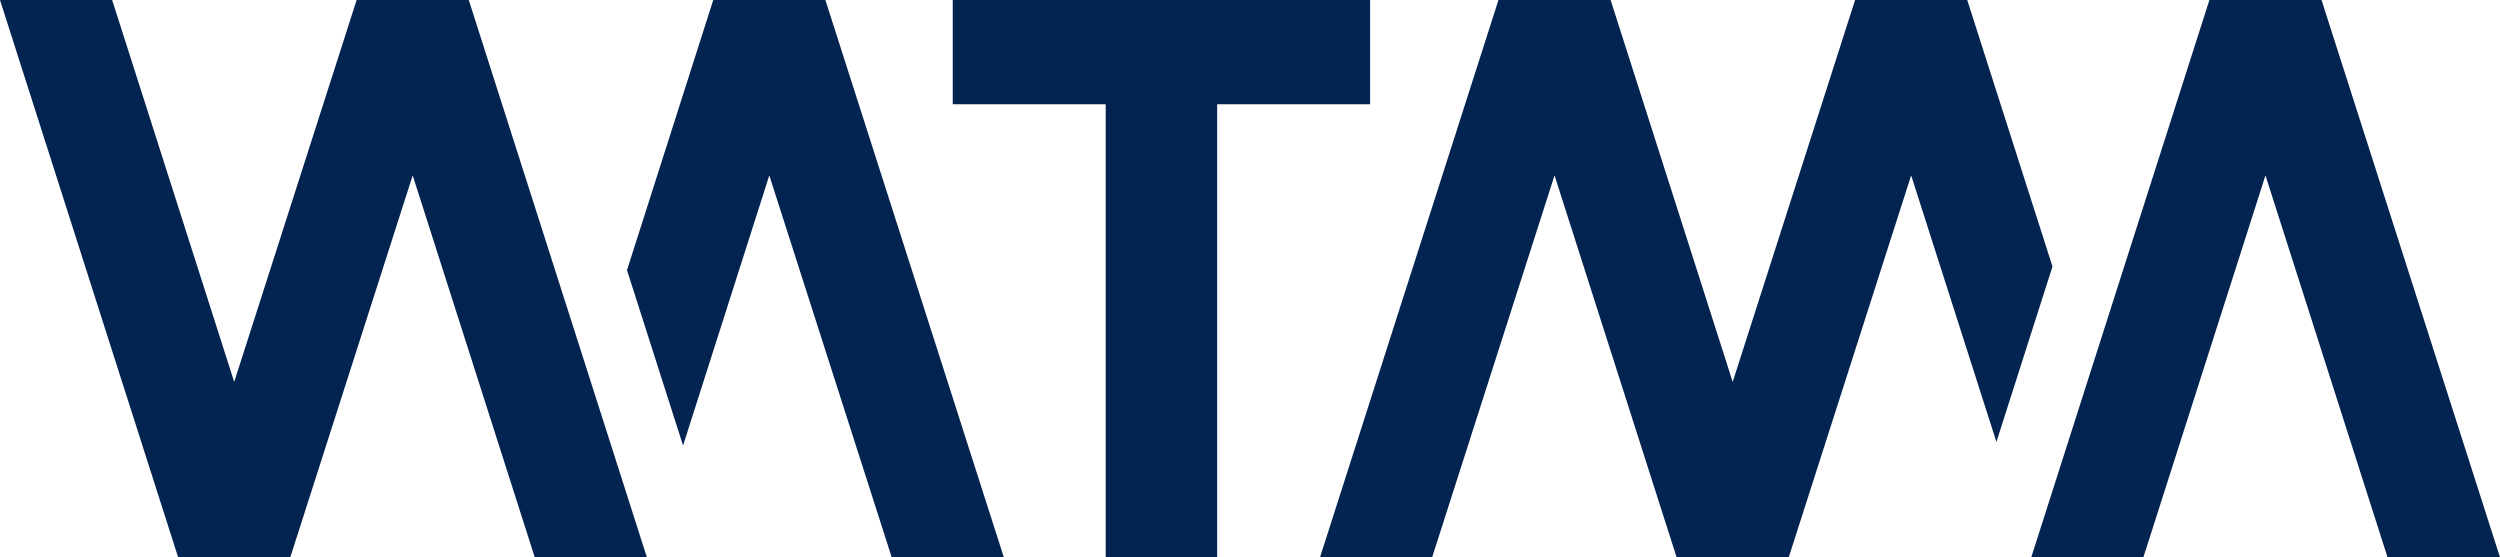
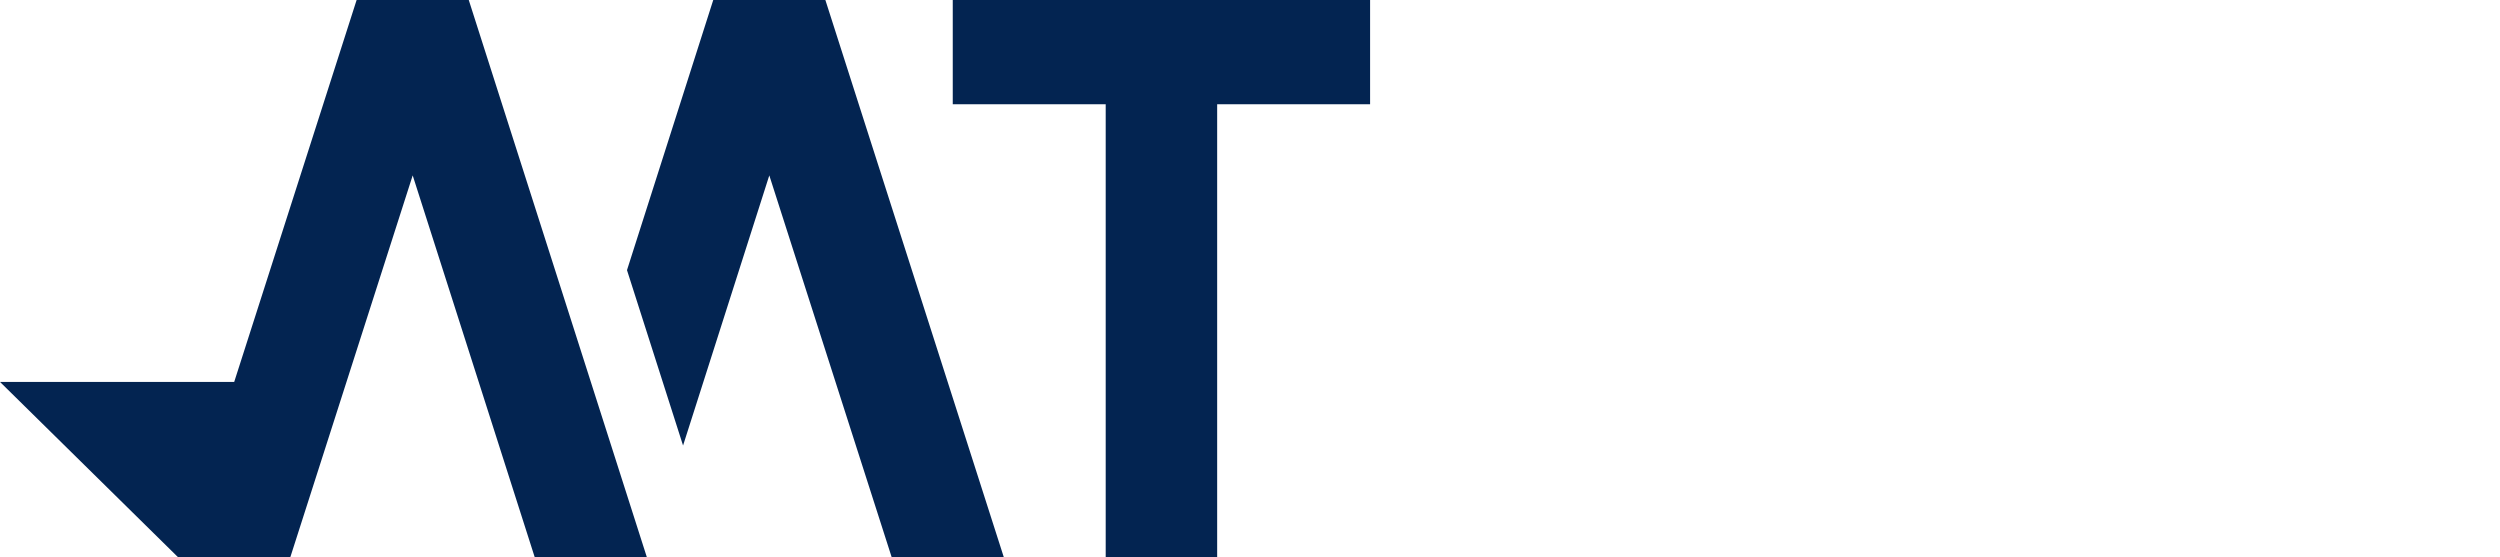
<svg xmlns="http://www.w3.org/2000/svg" width="157" height="35" viewBox="0 0 157 35" fill="none">
-   <path d="M116.5 0L108.813 23.985L101.146 0H94.104L82.896 35H89.938L97.625 11.015L105.292 35H112.333L120.021 11.015L125.375 27.753L128.896 16.738L123.542 0H116.5Z" fill="#032451" />
-   <path d="M138.75 0L127.562 35H134.604L142.271 11.015L149.938 35H157L145.792 0H138.75Z" fill="#032451" />
  <path d="M59.833 0V6.547H69.438V35H76.438V6.547H86.042V0H59.833Z" fill="#032451" />
-   <path d="M22.396 0L14.708 23.985L7.042 0H0L11.188 35H18.229L25.917 11.015L33.583 35H40.625L29.438 0H22.396Z" fill="#032451" />
+   <path d="M22.396 0L14.708 23.985H0L11.188 35H18.229L25.917 11.015L33.583 35H40.625L29.438 0H22.396Z" fill="#032451" />
  <path d="M44.792 0L39.375 16.965L42.896 27.979L48.312 11.015L56 35H63.042L51.833 0H44.792Z" fill="#032451" />
</svg>